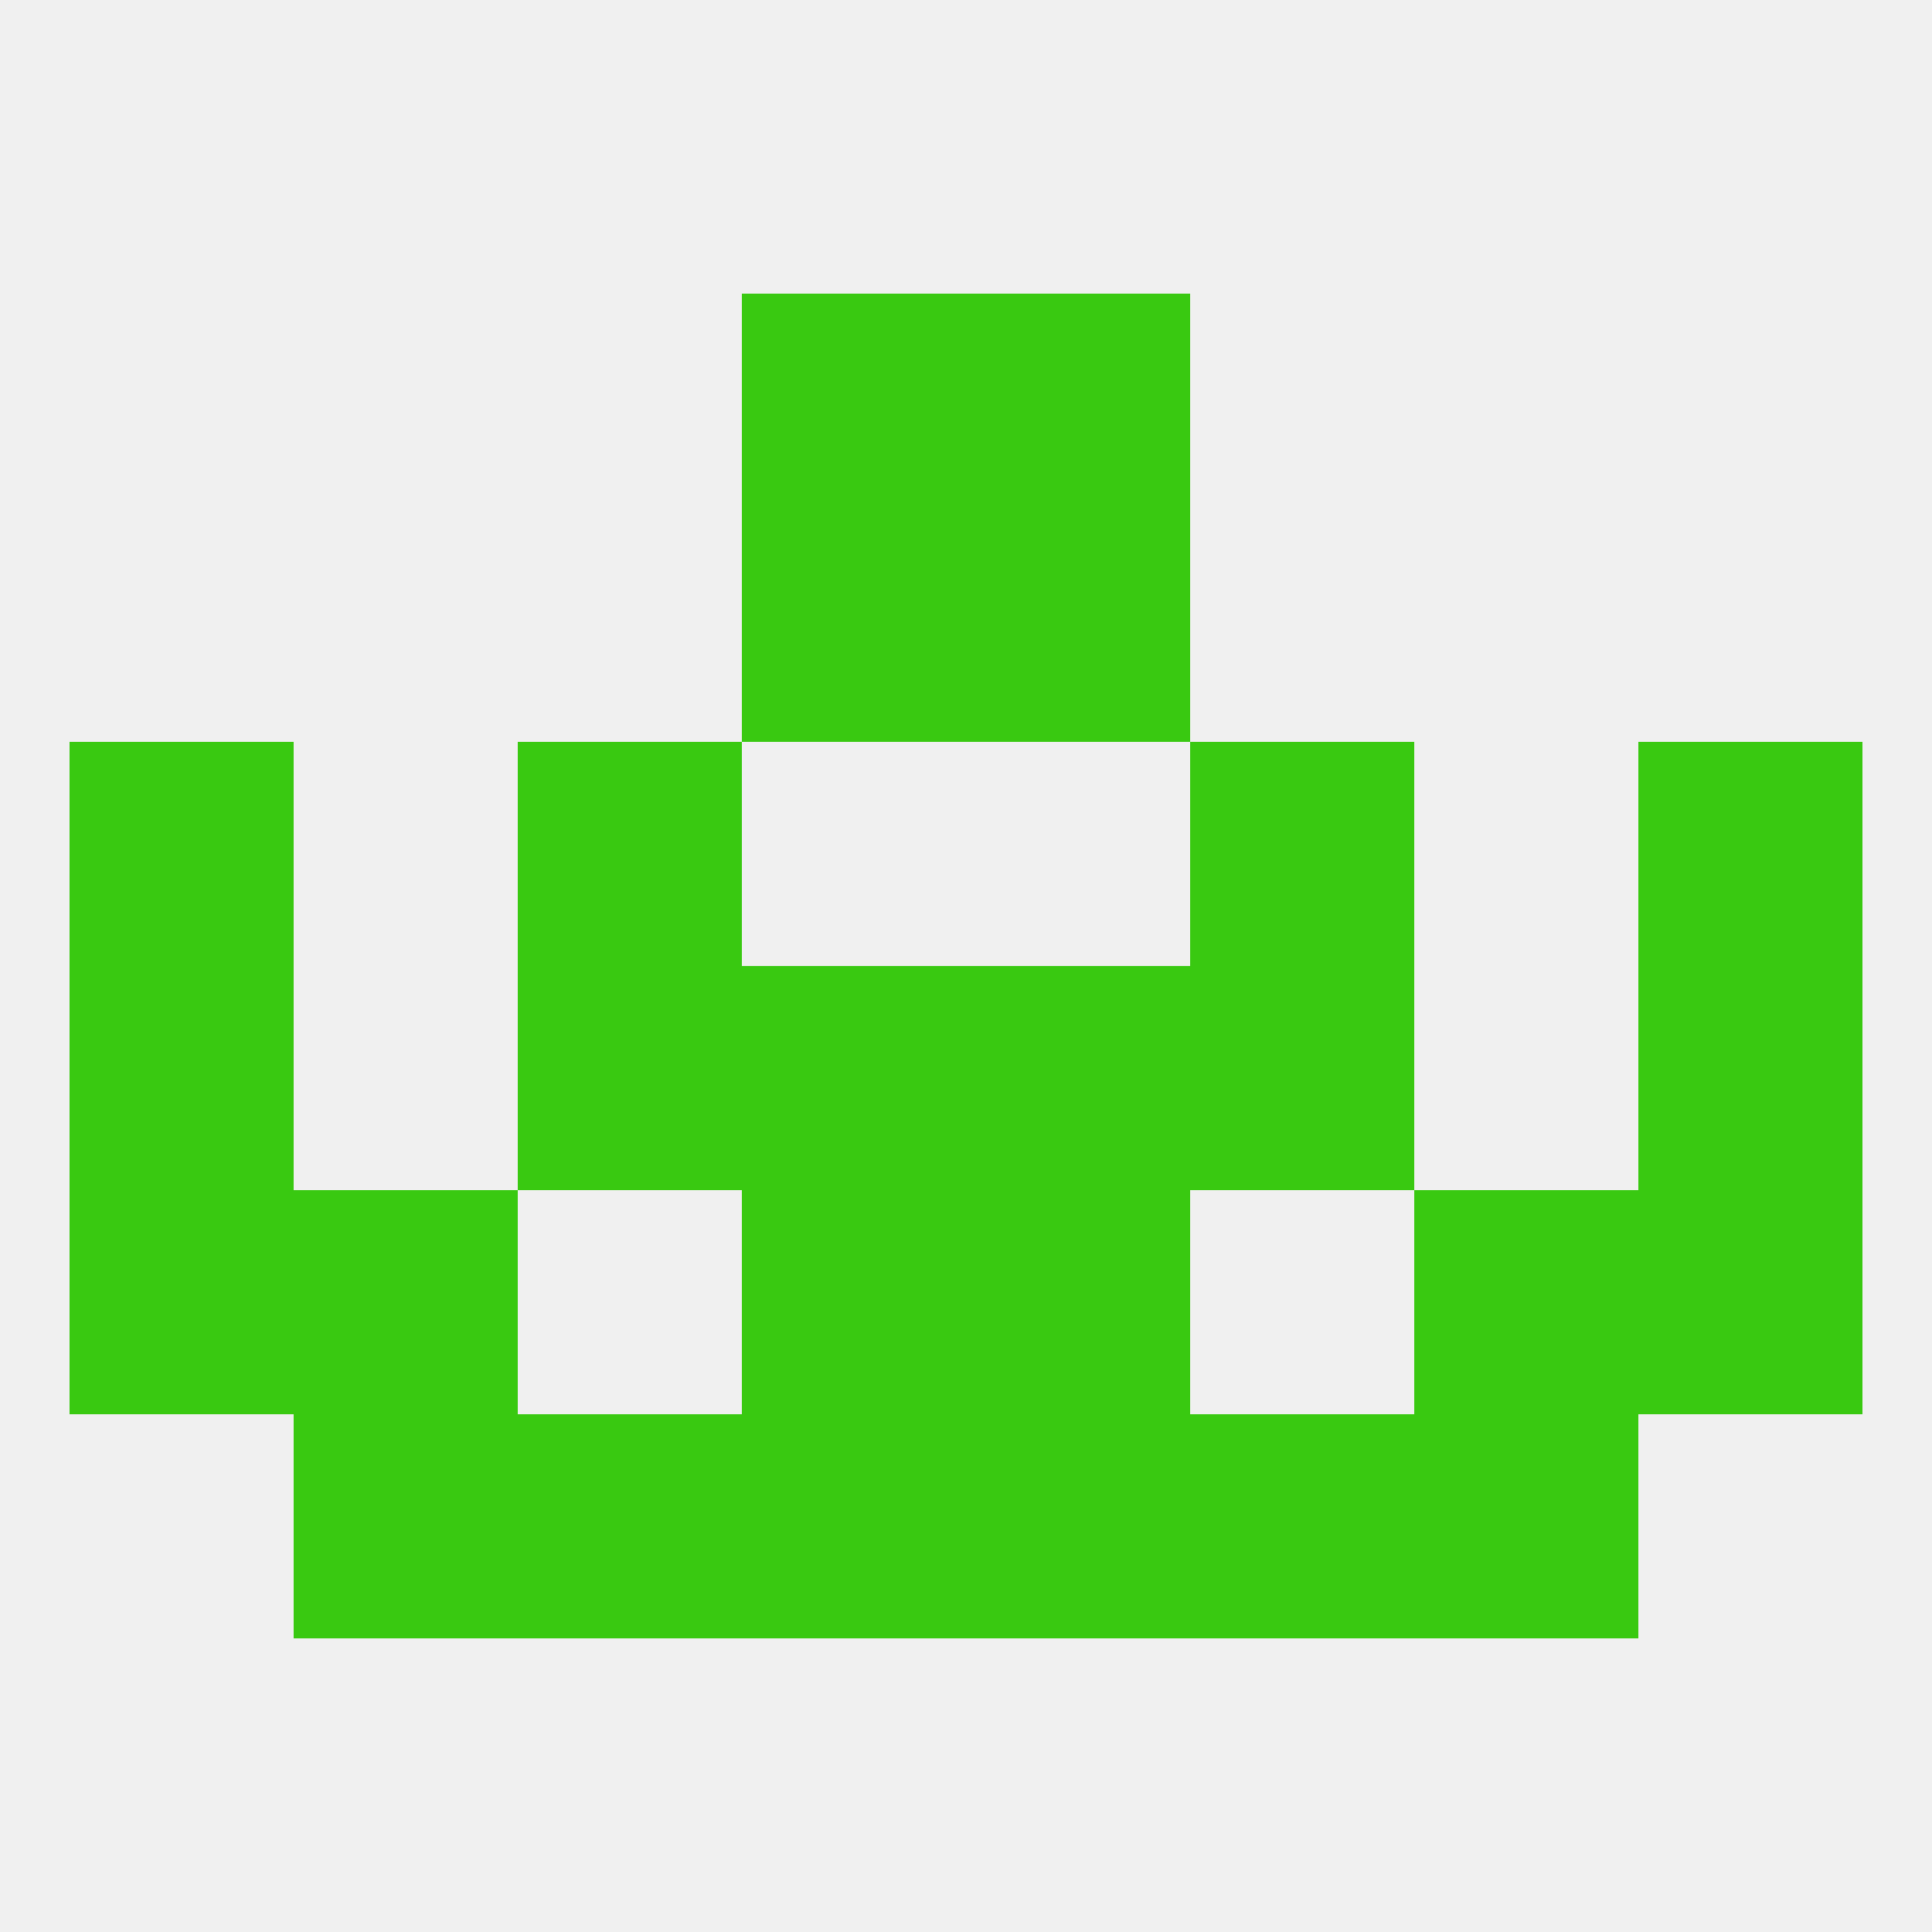
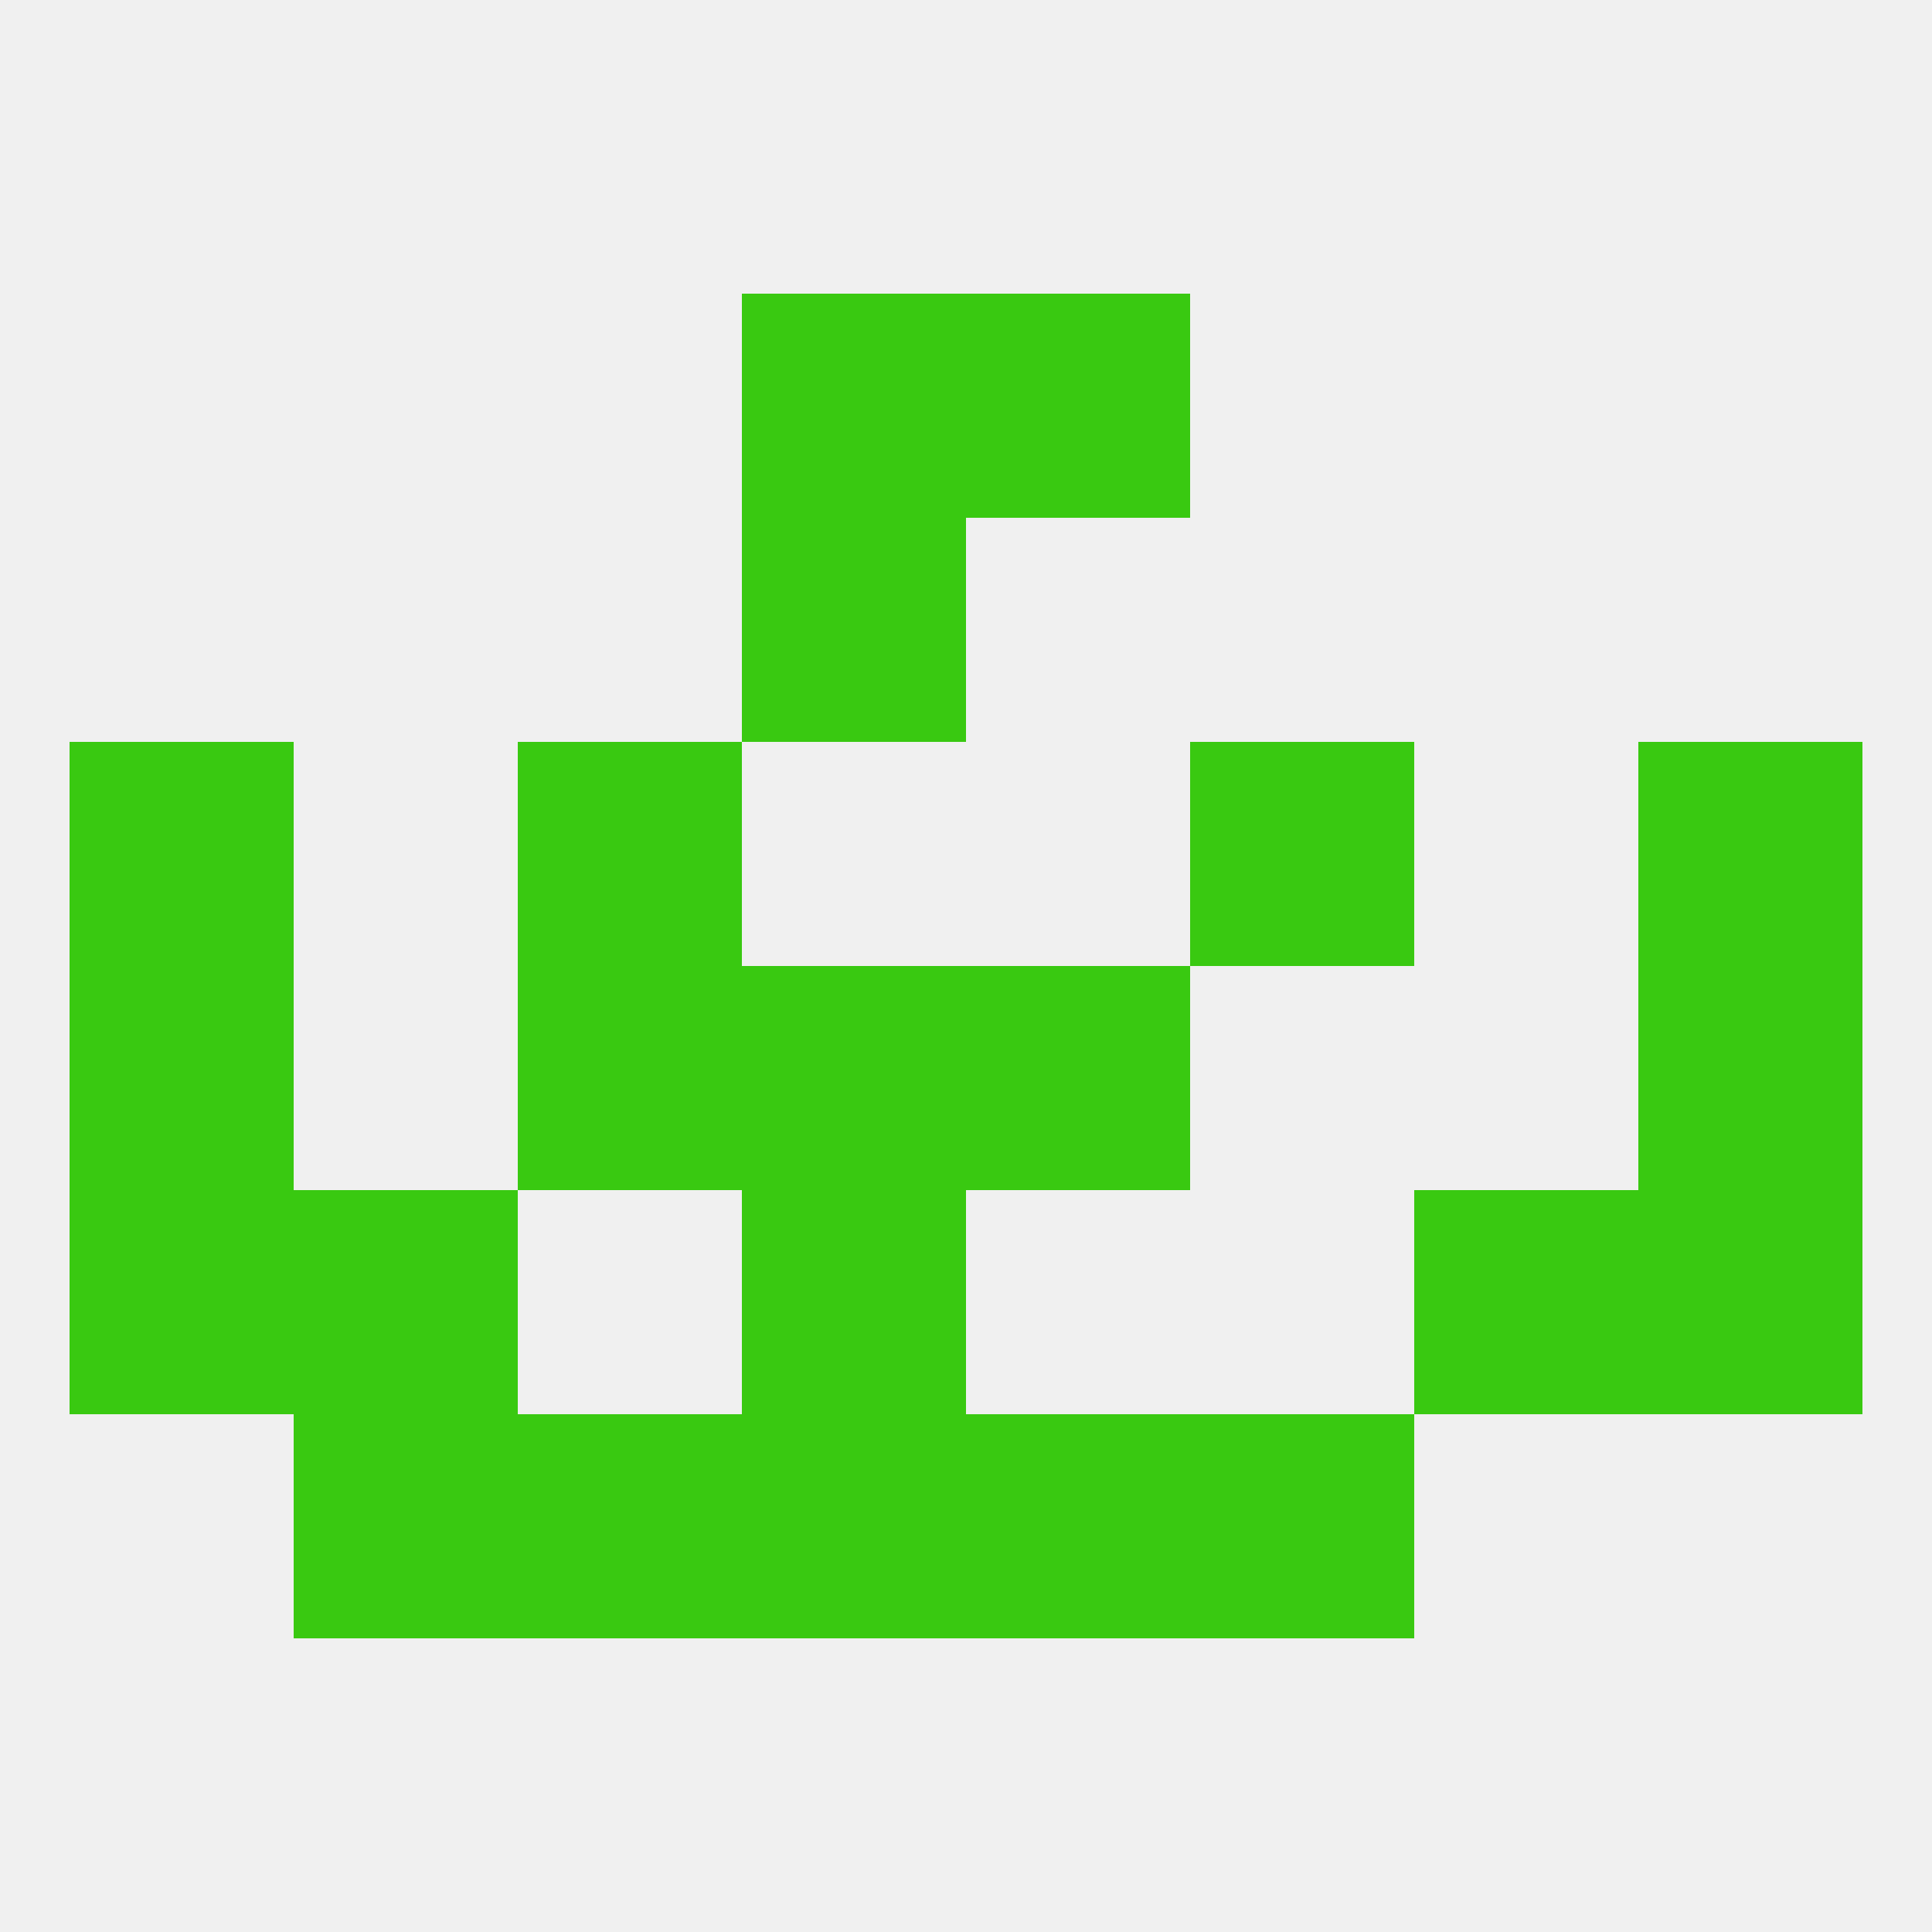
<svg xmlns="http://www.w3.org/2000/svg" version="1.1" baseprofile="full" width="250" height="250" viewBox="0 0 250 250">
  <rect width="100%" height="100%" fill="rgba(240,240,240,255)" />
  <rect x="96" y="38" width="29" height="29" fill="rgba(57,201,17,255)" />
  <rect x="125" y="38" width="29" height="29" fill="rgba(57,201,17,255)" />
  <rect x="67" y="183" width="29" height="29" fill="rgba(57,201,17,255)" />
  <rect x="154" y="183" width="29" height="29" fill="rgba(57,201,17,255)" />
  <rect x="96" y="183" width="29" height="29" fill="rgba(57,201,17,255)" />
  <rect x="125" y="183" width="29" height="29" fill="rgba(57,201,17,255)" />
  <rect x="38" y="183" width="29" height="29" fill="rgba(57,201,17,255)" />
-   <rect x="183" y="183" width="29" height="29" fill="rgba(57,201,17,255)" />
  <rect x="96" y="154" width="29" height="29" fill="rgba(57,201,17,255)" />
-   <rect x="125" y="154" width="29" height="29" fill="rgba(57,201,17,255)" />
  <rect x="9" y="154" width="29" height="29" fill="rgba(57,201,17,255)" />
  <rect x="212" y="154" width="29" height="29" fill="rgba(57,201,17,255)" />
  <rect x="38" y="154" width="29" height="29" fill="rgba(57,201,17,255)" />
  <rect x="183" y="154" width="29" height="29" fill="rgba(57,201,17,255)" />
  <rect x="125" y="125" width="29" height="29" fill="rgba(57,201,17,255)" />
  <rect x="67" y="125" width="29" height="29" fill="rgba(57,201,17,255)" />
-   <rect x="154" y="125" width="29" height="29" fill="rgba(57,201,17,255)" />
  <rect x="9" y="125" width="29" height="29" fill="rgba(57,201,17,255)" />
  <rect x="212" y="125" width="29" height="29" fill="rgba(57,201,17,255)" />
  <rect x="96" y="125" width="29" height="29" fill="rgba(57,201,17,255)" />
  <rect x="9" y="96" width="29" height="29" fill="rgba(57,201,17,255)" />
  <rect x="212" y="96" width="29" height="29" fill="rgba(57,201,17,255)" />
  <rect x="67" y="96" width="29" height="29" fill="rgba(57,201,17,255)" />
  <rect x="154" y="96" width="29" height="29" fill="rgba(57,201,17,255)" />
-   <rect x="125" y="67" width="29" height="29" fill="rgba(57,201,17,255)" />
  <rect x="96" y="67" width="29" height="29" fill="rgba(57,201,17,255)" />
</svg>